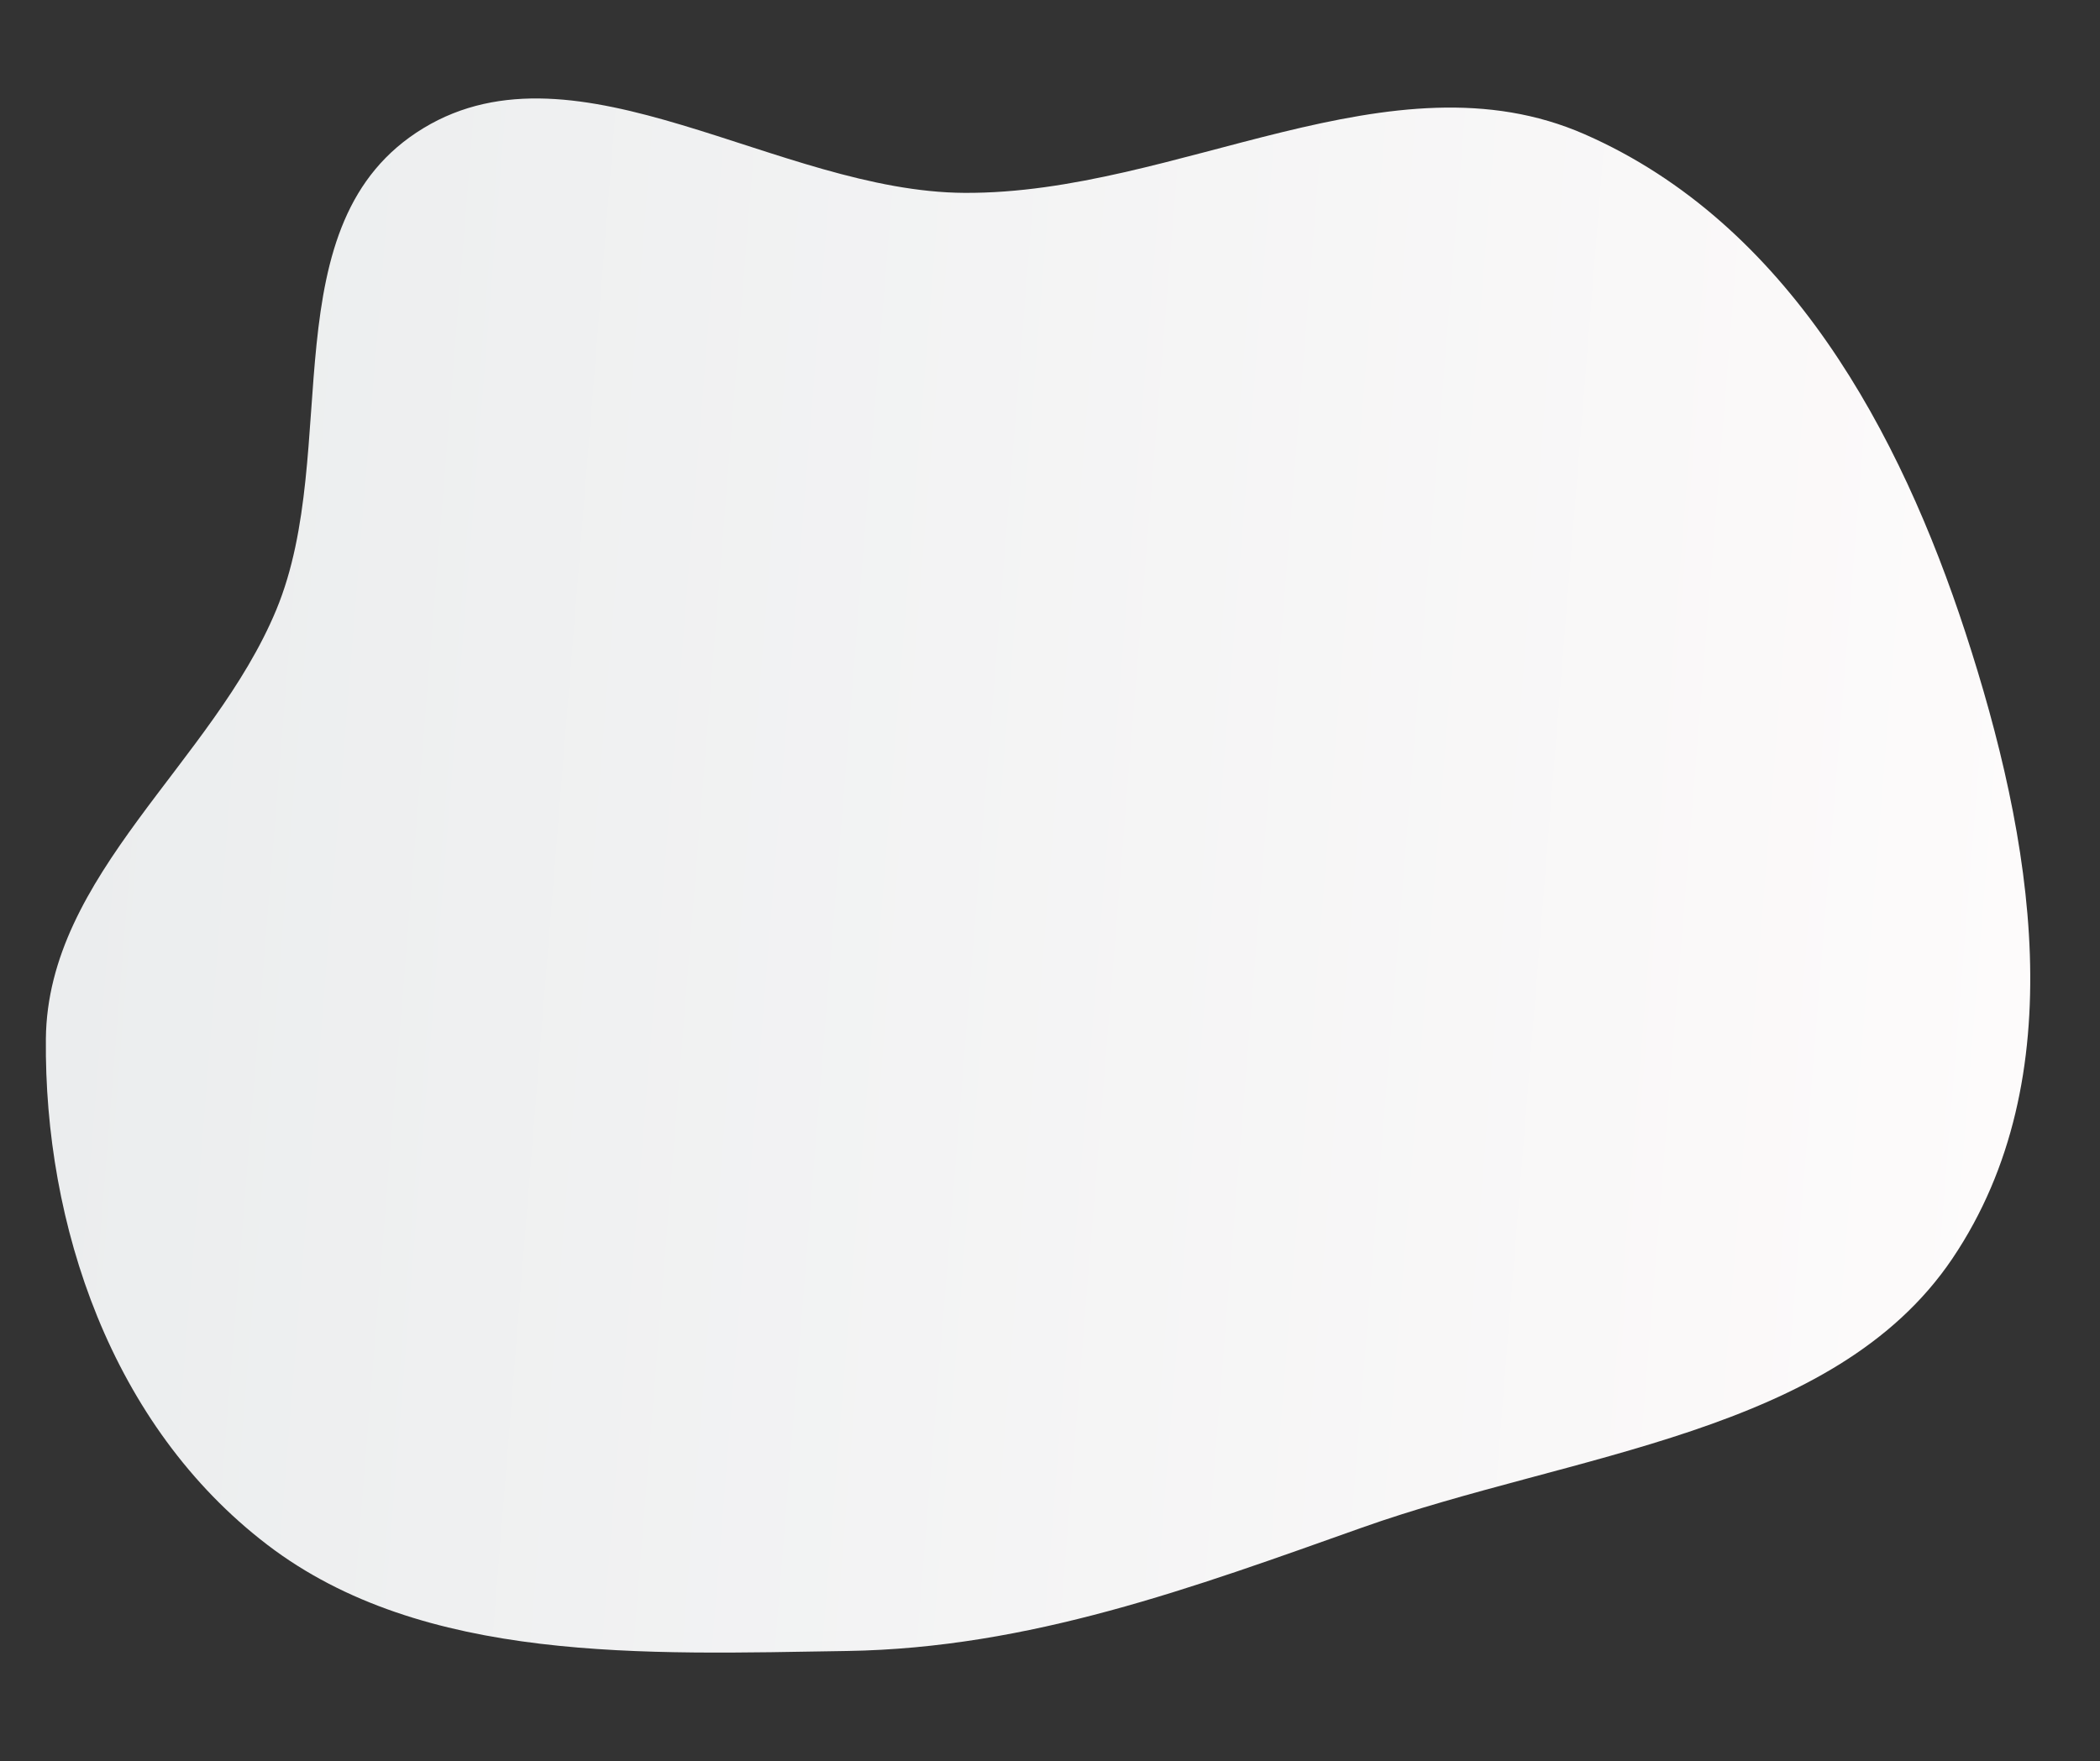
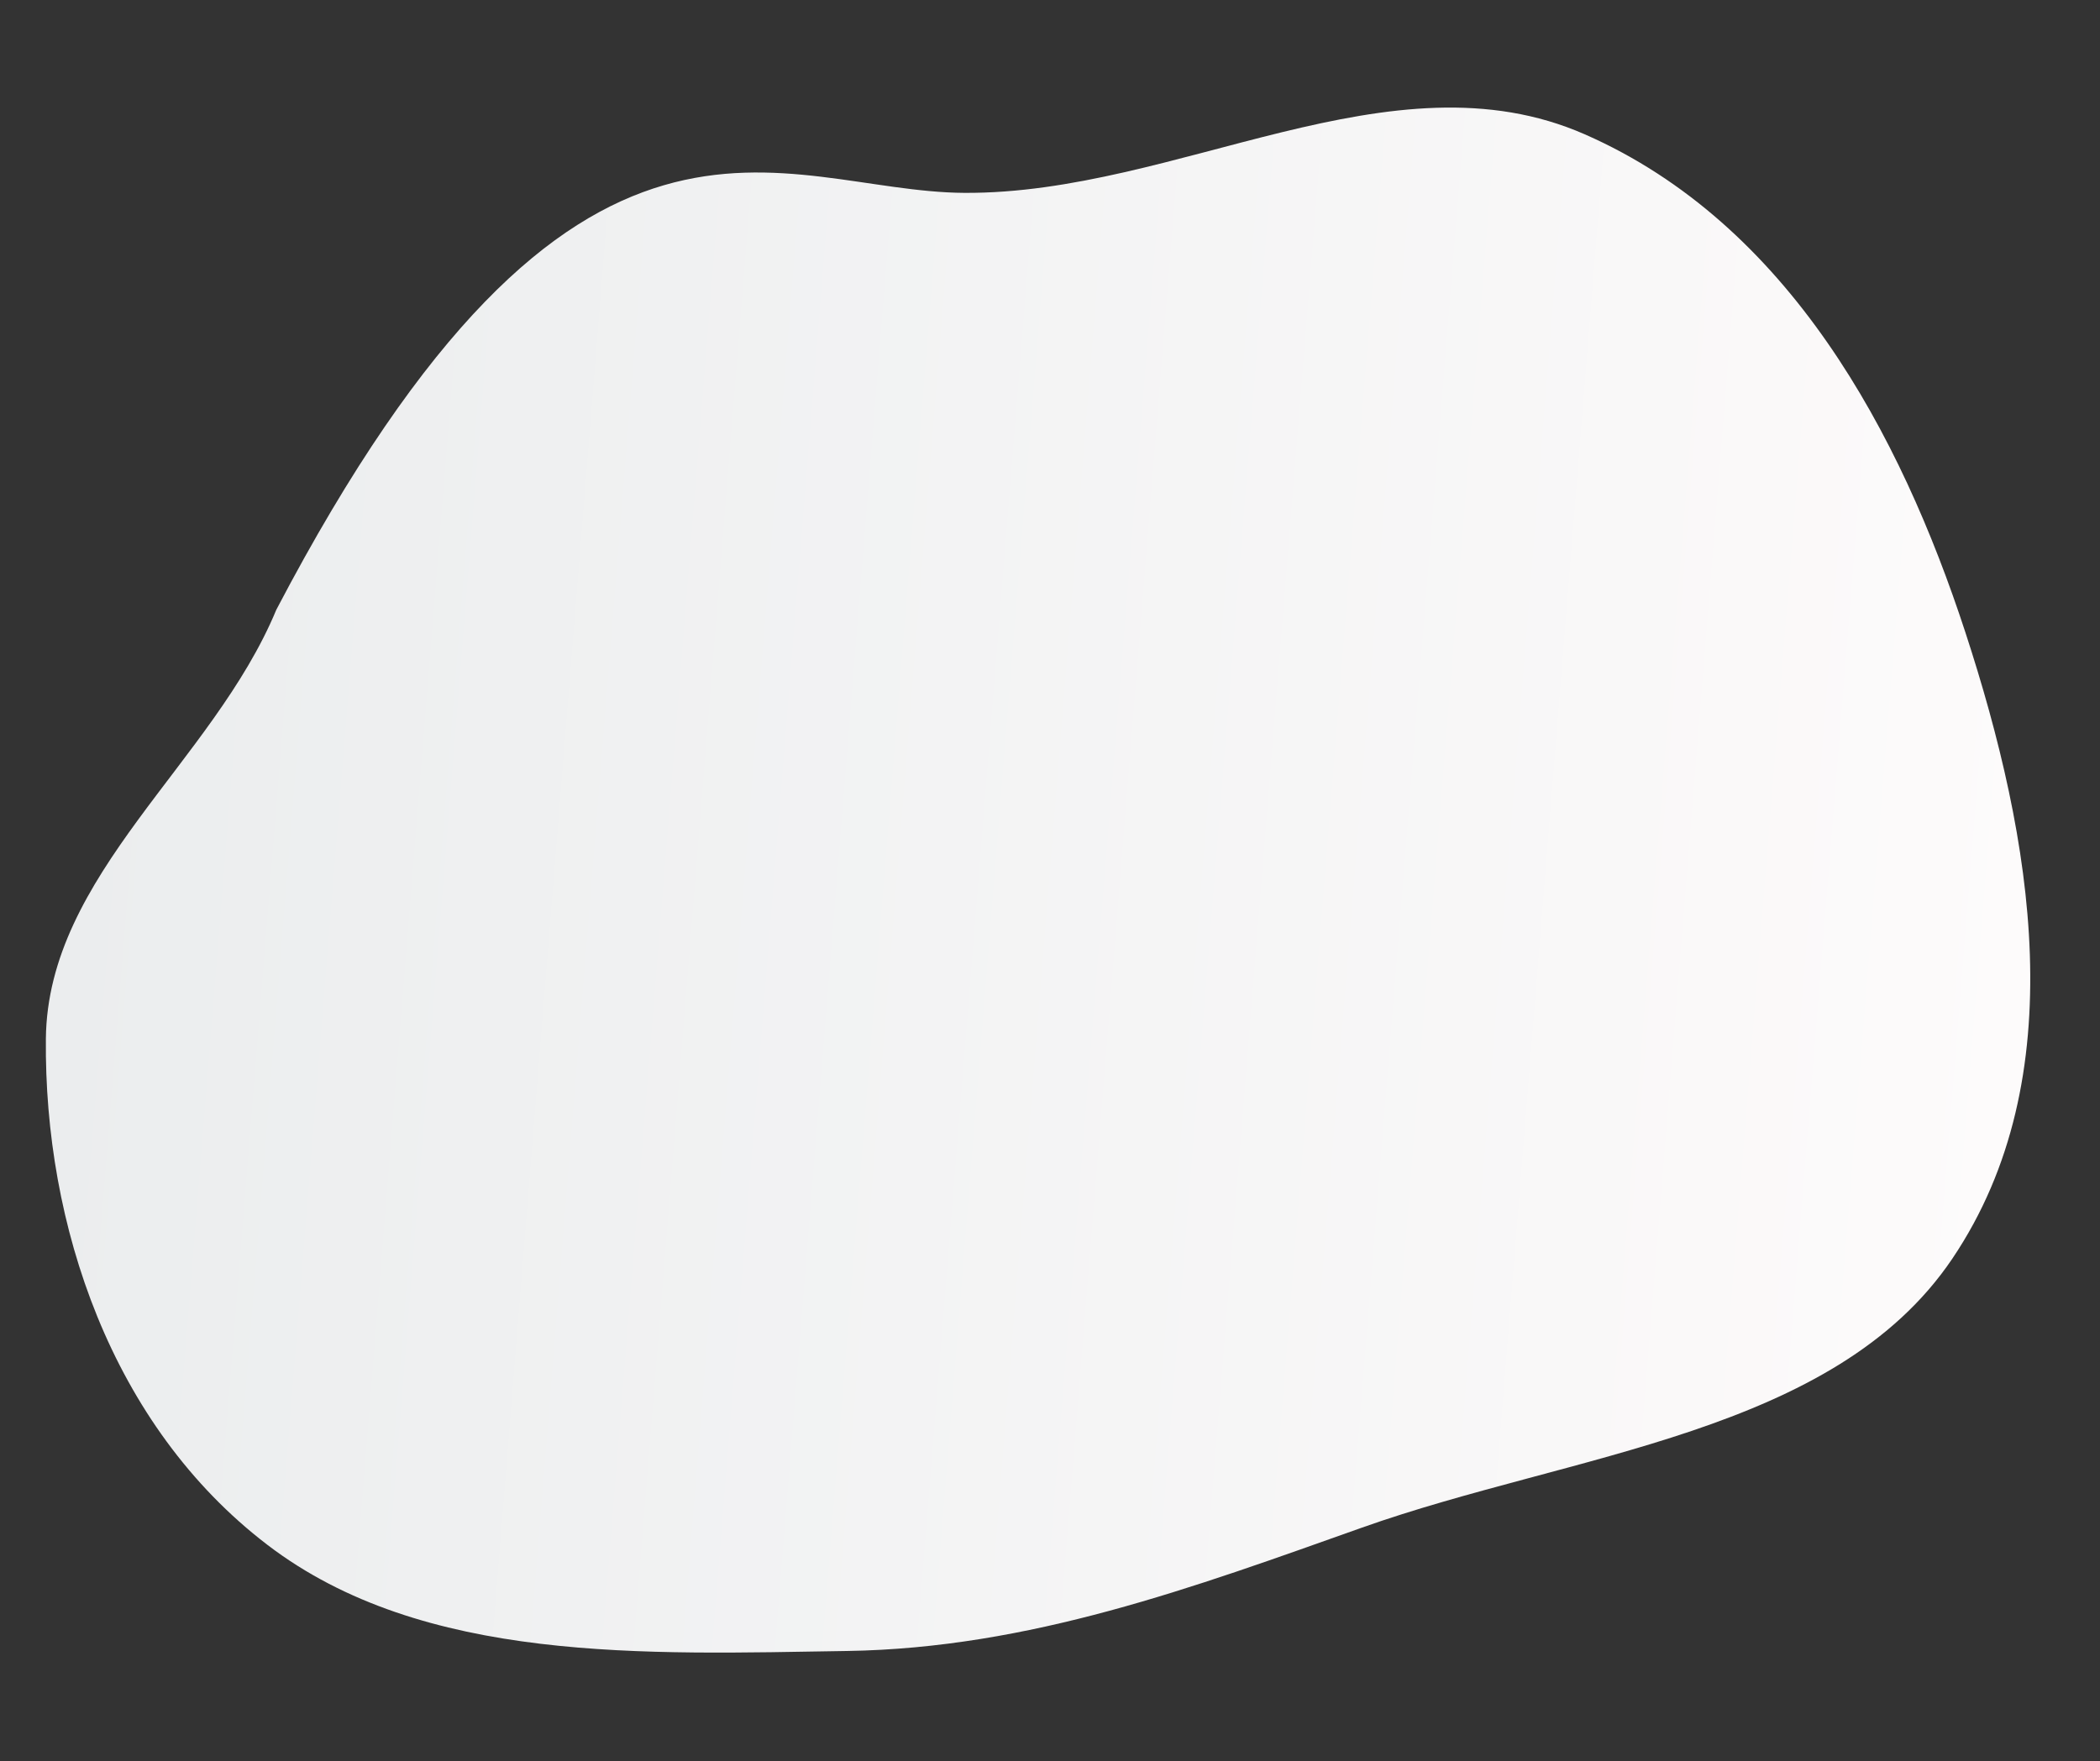
<svg xmlns="http://www.w3.org/2000/svg" width="1036" height="869" viewBox="0 0 1036 869" fill="none">
  <rect x="0" y="0" width="1036" height="869" fill="#333333" stroke="none" />
-   <path fill-rule="evenodd" clip-rule="evenodd" d="M417.962 814.706C318.606 816.27 208.814 821.085 131.933 762.342C54.729 703.352 21.76 604.109 22.63 512.641C23.401 431.56 105.042 376.334 136.32 300.881C168.968 222.125 132.39 109.585 208.935 63.211C285.036 17.105 384.038 94.683 475.859 95.175C581.117 95.739 686.376 24.37 781.824 66.282C882.551 110.511 937.55 214.055 969.556 311.957C1002.77 413.568 1023.37 531.704 963.187 621.046C904.821 707.687 775.627 716.992 671.878 753.842C588.366 783.506 507.916 813.29 417.962 814.706Z" fill="url(#paint0_linear)" />
+   <path fill-rule="evenodd" clip-rule="evenodd" d="M417.962 814.706C318.606 816.27 208.814 821.085 131.933 762.342C54.729 703.352 21.76 604.109 22.63 512.641C23.401 431.56 105.042 376.334 136.32 300.881C285.036 17.105 384.038 94.683 475.859 95.175C581.117 95.739 686.376 24.37 781.824 66.282C882.551 110.511 937.55 214.055 969.556 311.957C1002.77 413.568 1023.37 531.704 963.187 621.046C904.821 707.687 775.627 716.992 671.878 753.842C588.366 783.506 507.916 813.29 417.962 814.706Z" fill="url(#paint0_linear)" />
  <defs>
    <linearGradient id="paint0_linear" x1="1003.44" y1="473.227" x2="31.787" y2="395.043" gradientUnits="userSpaceOnUse">
      <stop stop-color="#FDFBFB" />
      <stop offset="1" stop-color="#EBEDEE" />
    </linearGradient>
  </defs>
</svg>